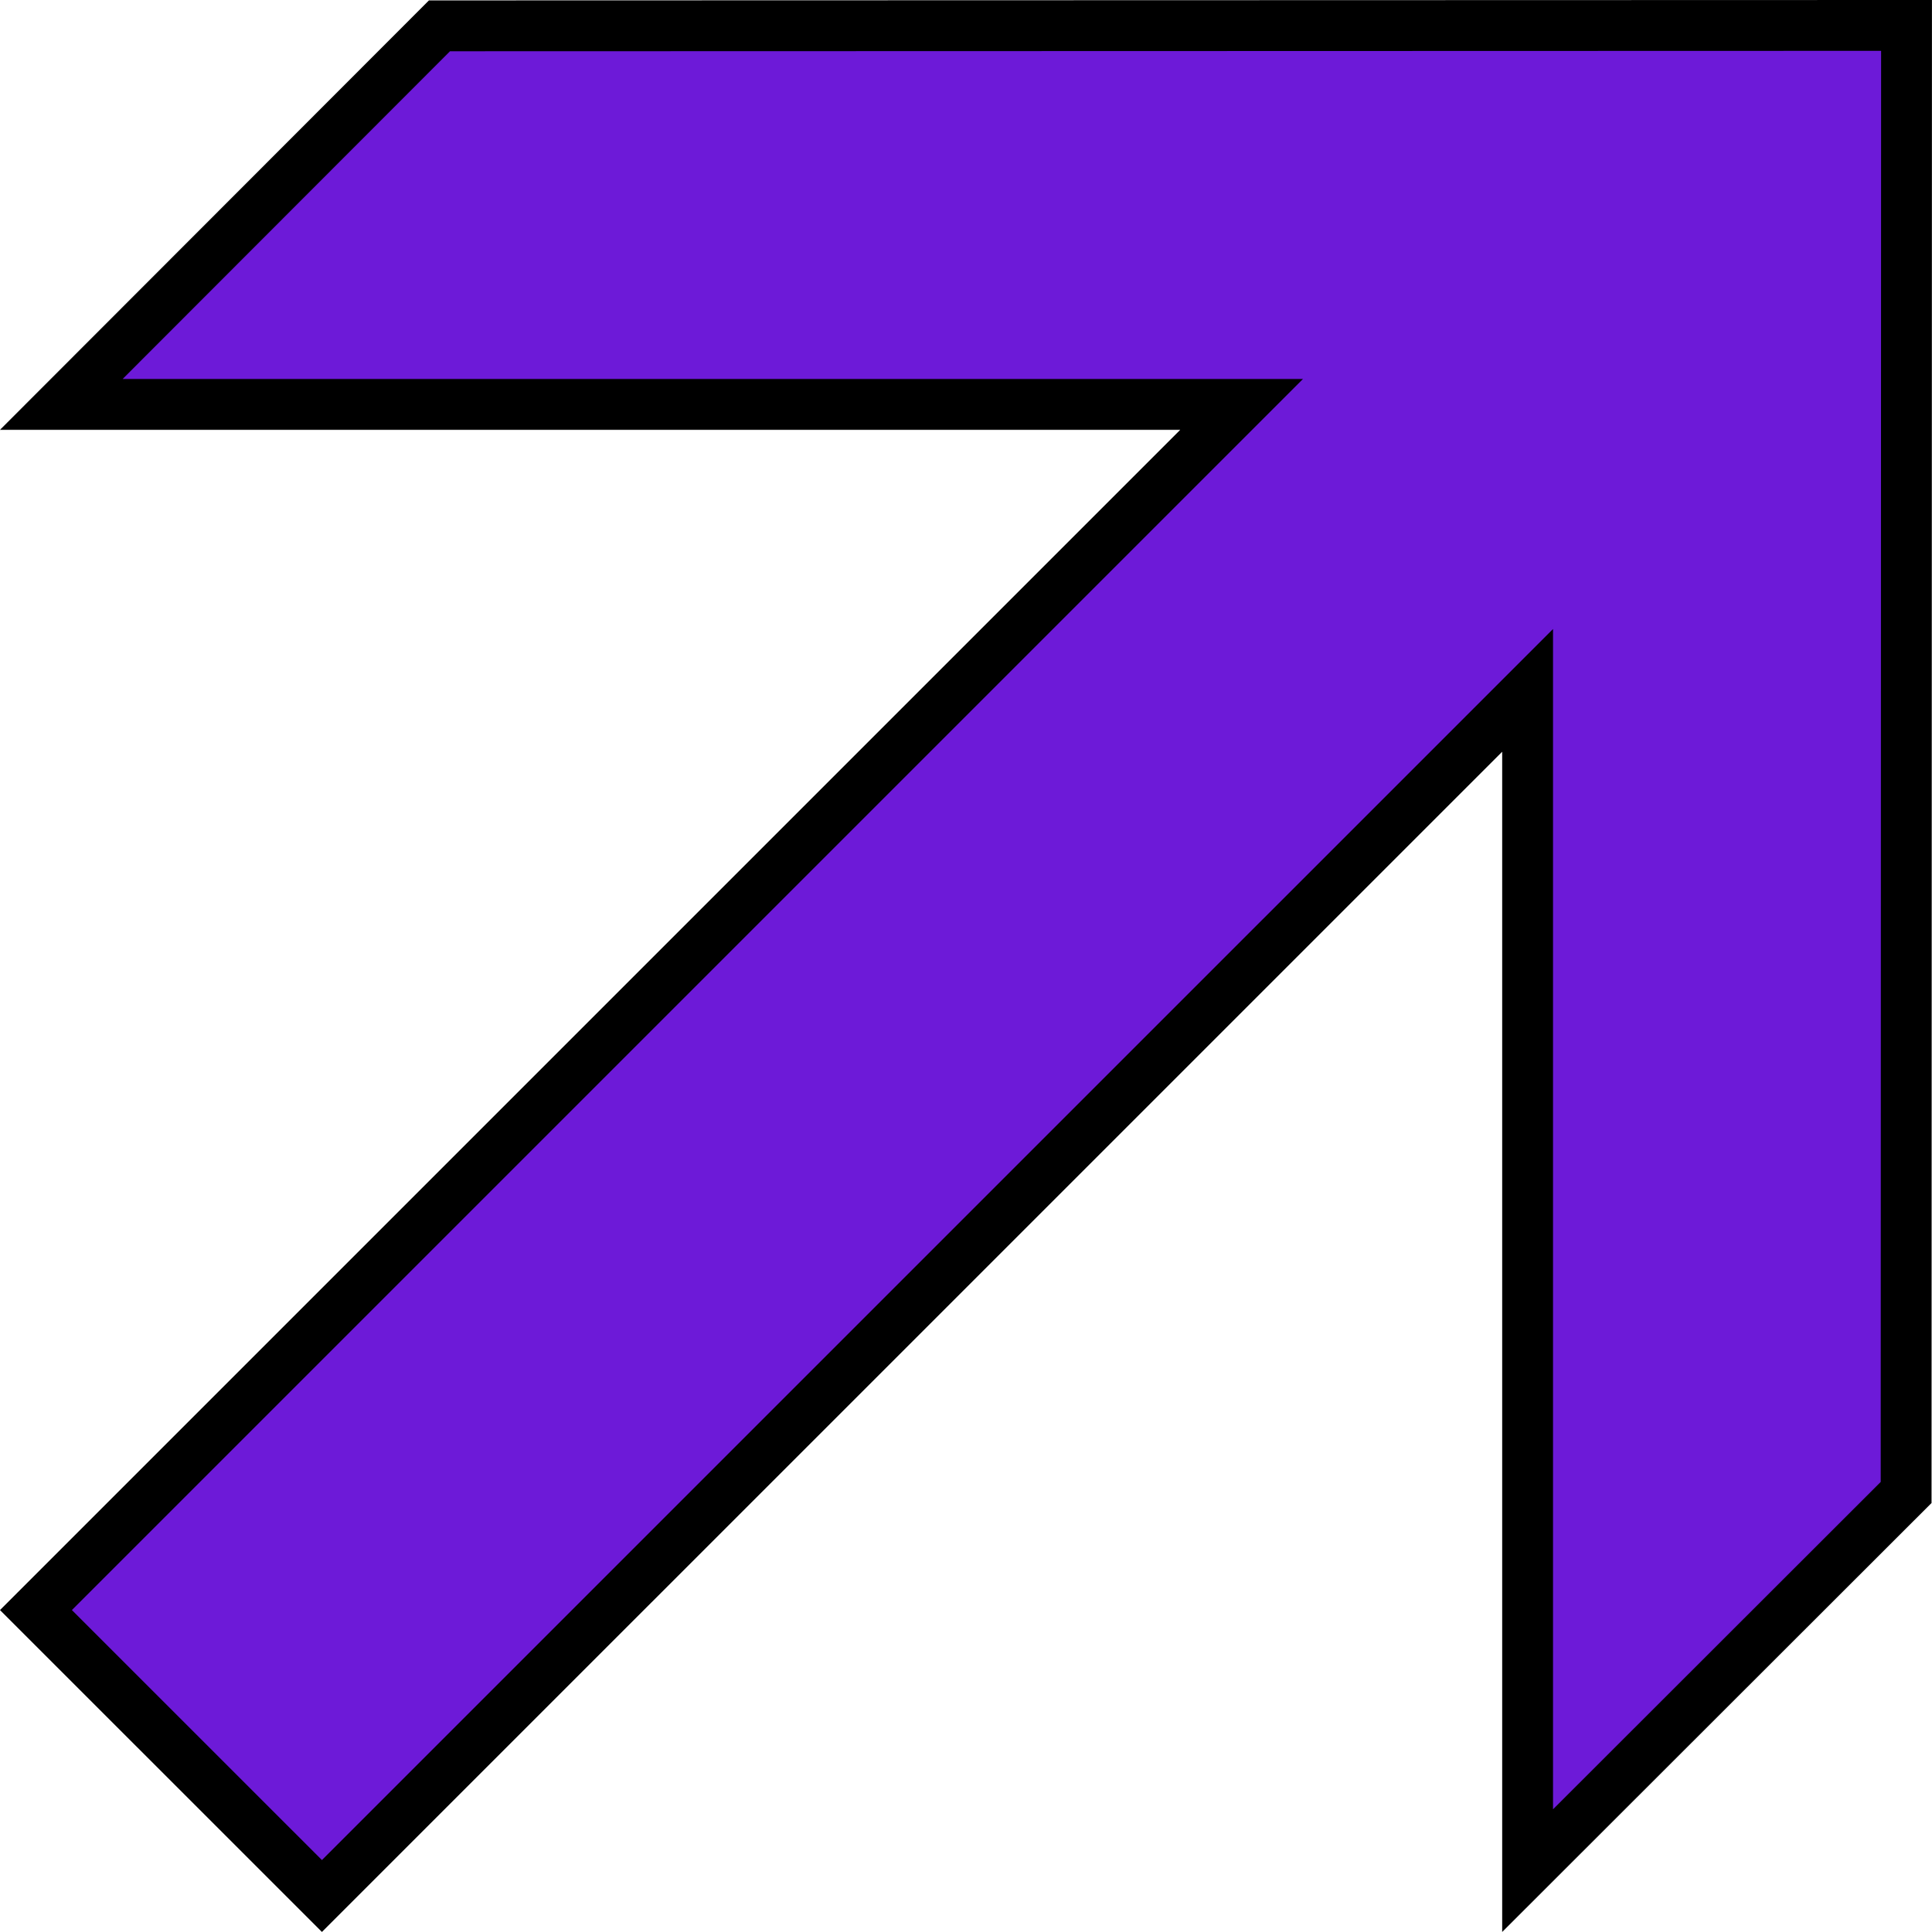
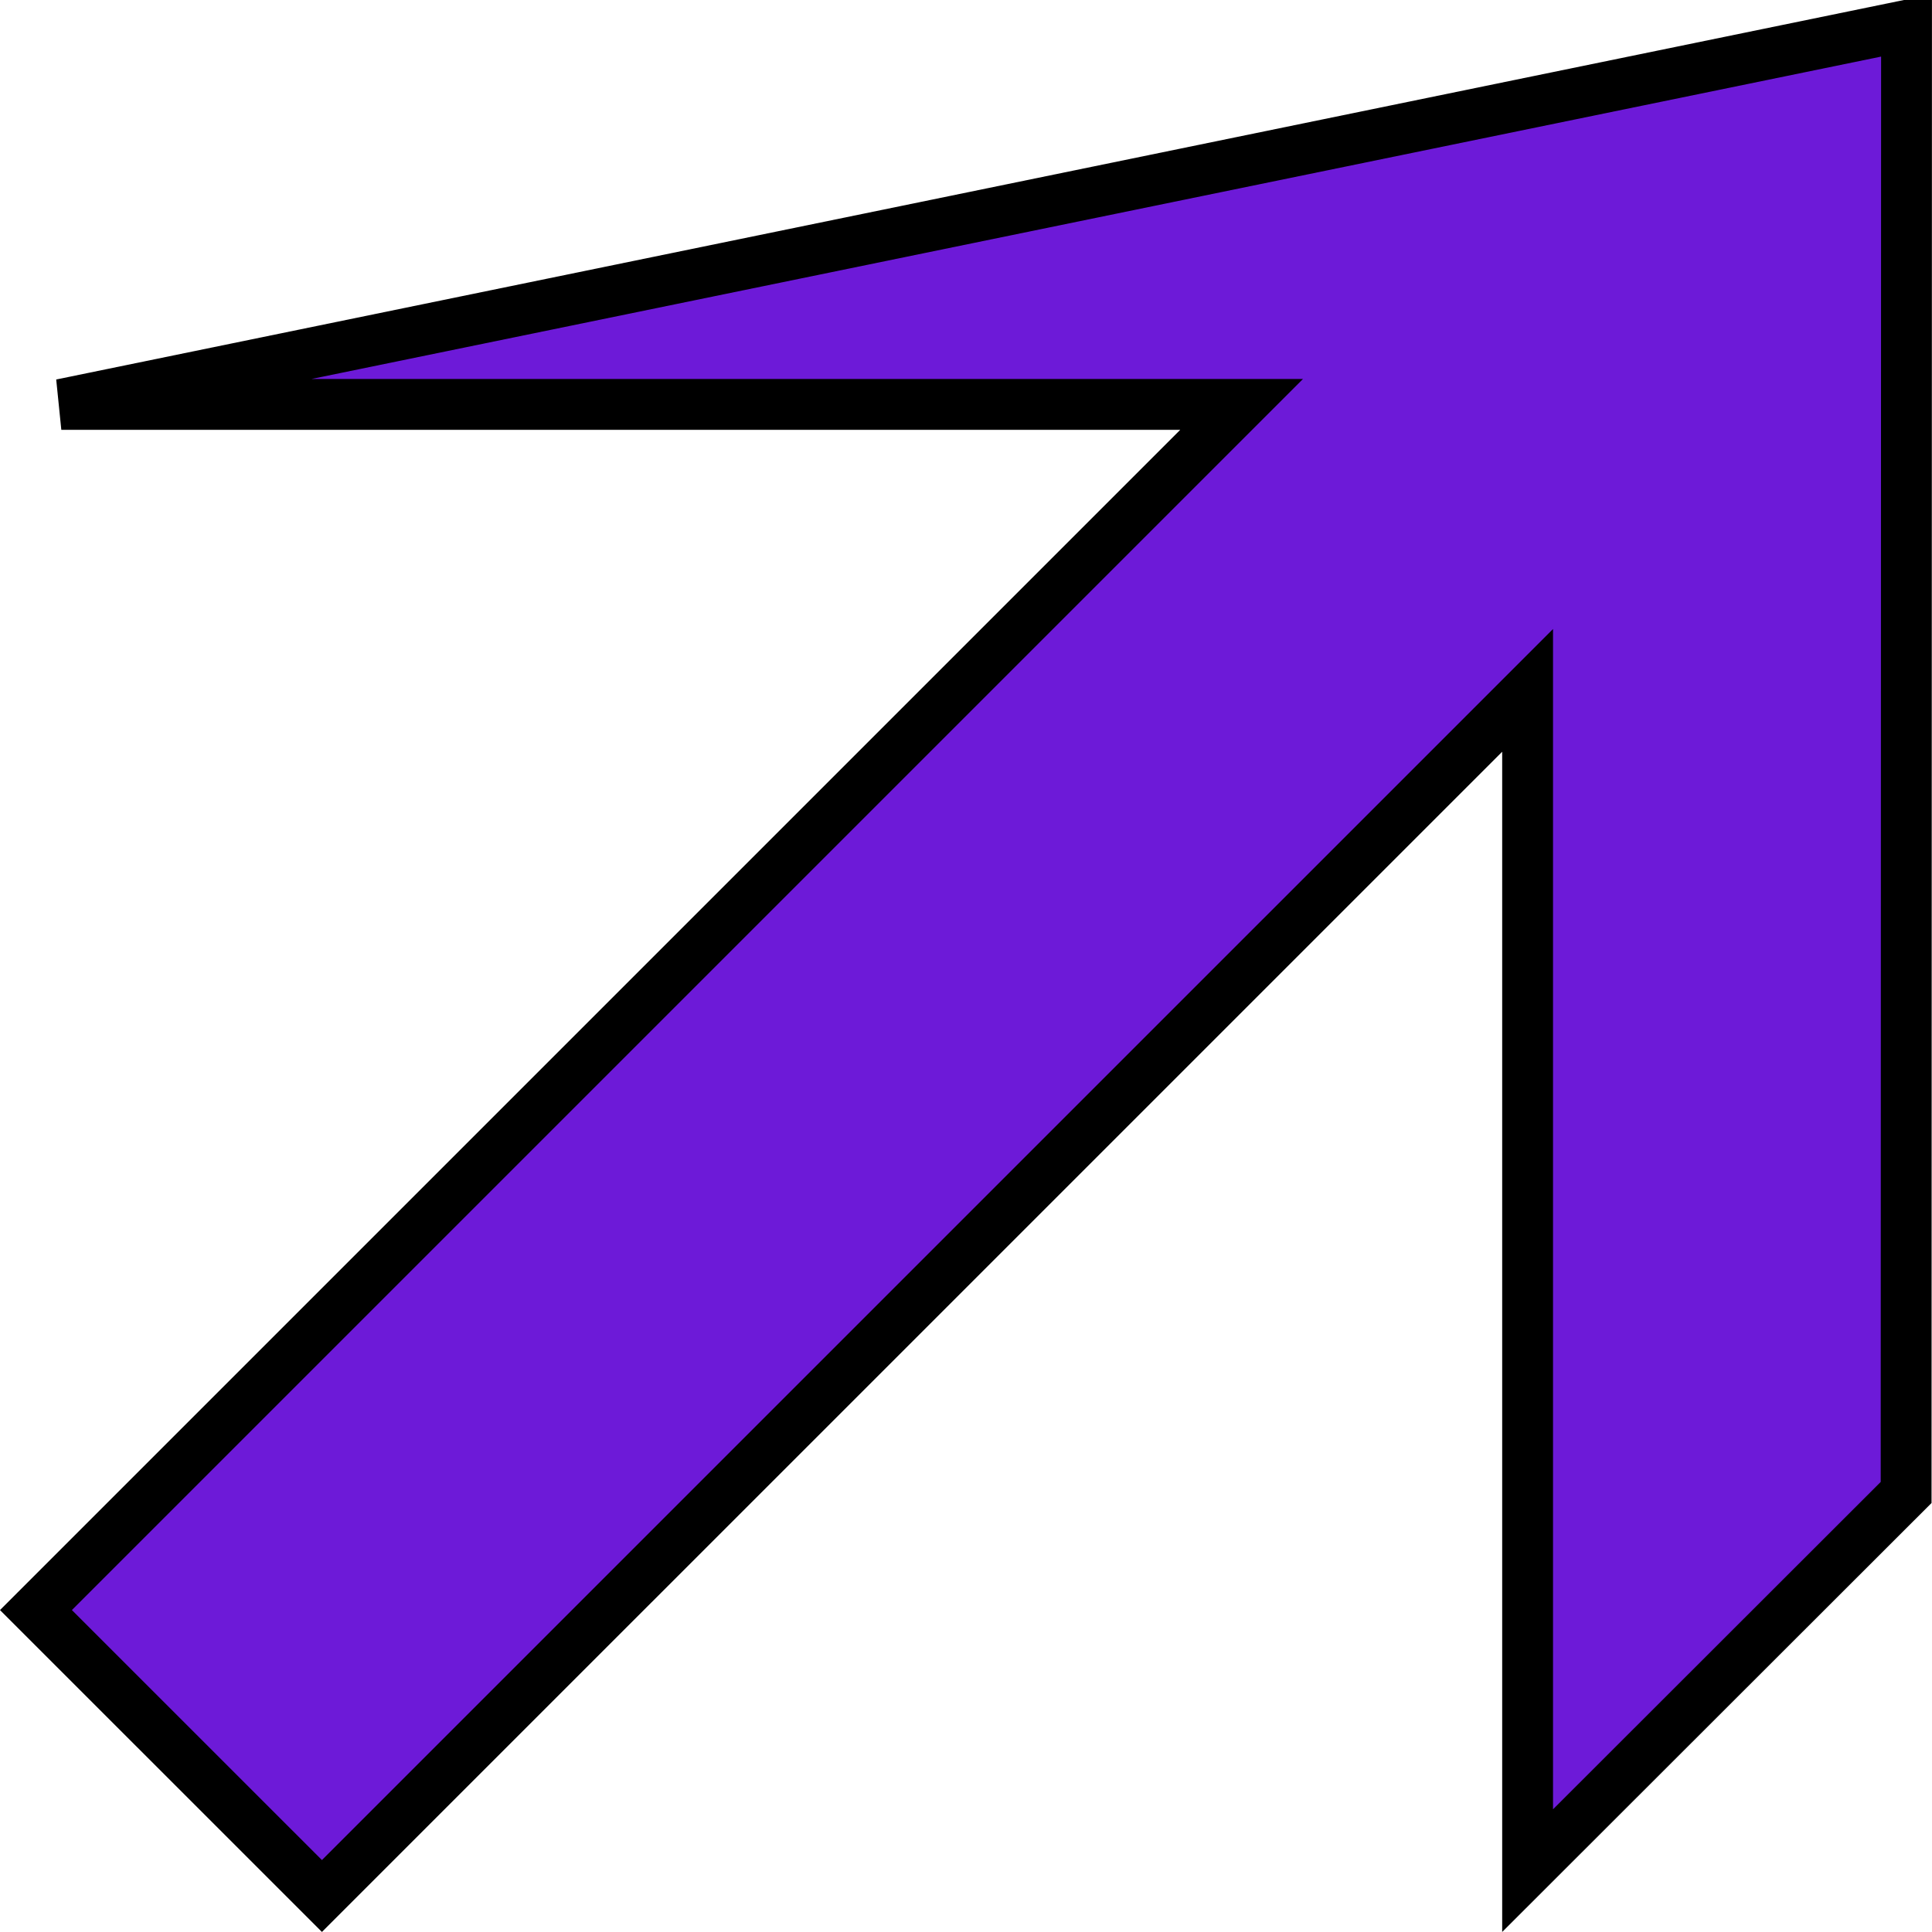
<svg xmlns="http://www.w3.org/2000/svg" fill="none" height="100%" overflow="visible" preserveAspectRatio="none" style="display: block;" viewBox="0 0 38 38" width="100%">
-   <path d="M37.491 29.355L30.046 36.793V13.579L29.192 14.433L6.332 37.292L0.707 31.668L24.421 7.954H1.206L8.644 0.508L37.499 0.5L37.491 29.355Z" fill="#6D1AD8" id="Vector" stroke="black" />
+   <path d="M37.491 29.355L30.046 36.793V13.579L29.192 14.433L6.332 37.292L0.707 31.668L24.421 7.954H1.206L37.499 0.5L37.491 29.355Z" fill="#6D1AD8" id="Vector" stroke="black" />
</svg>